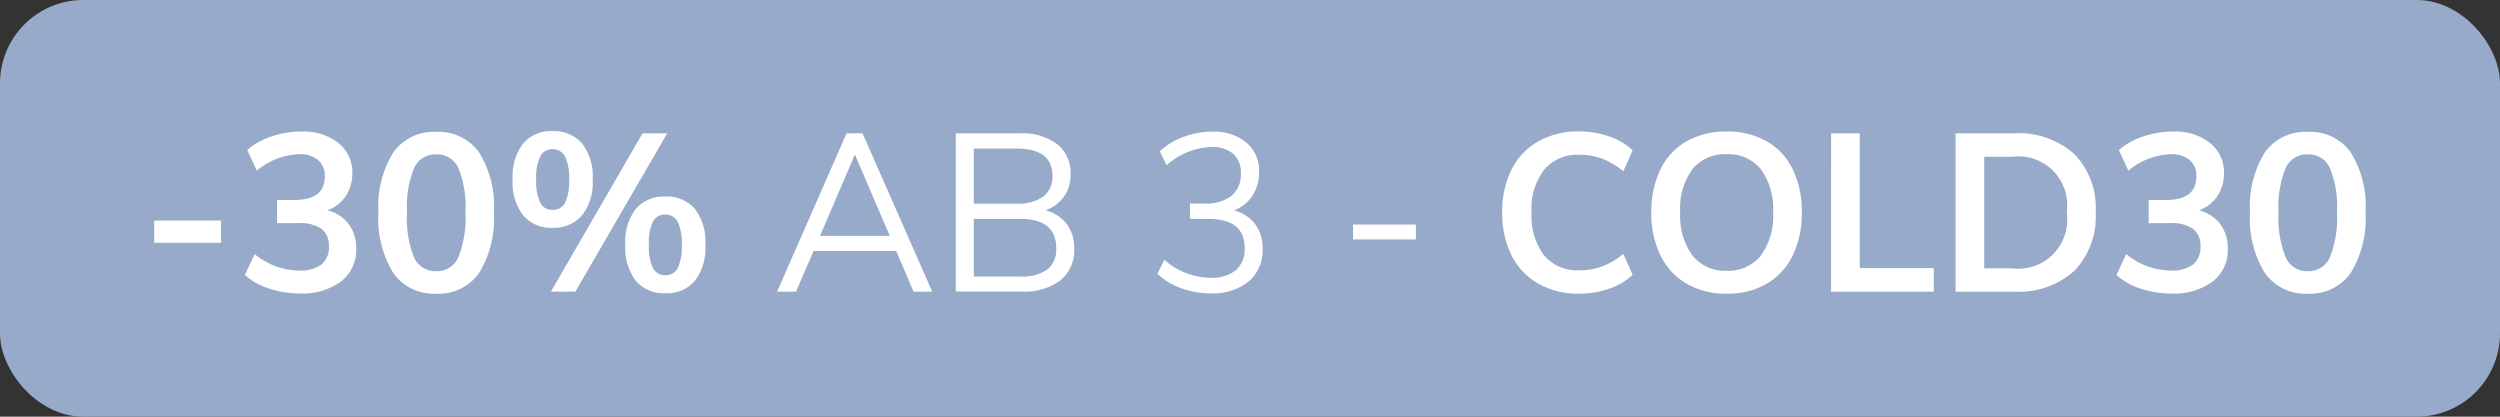
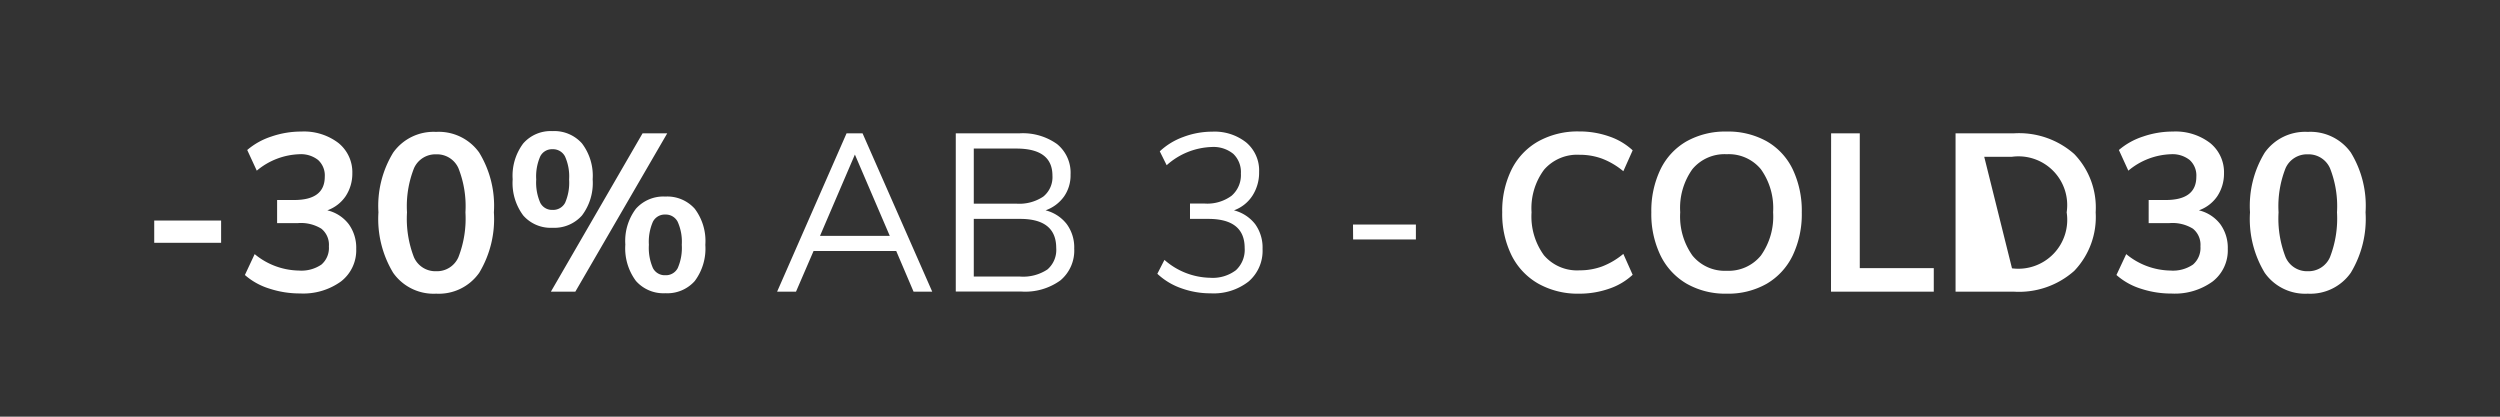
<svg xmlns="http://www.w3.org/2000/svg" width="90" height="15" viewBox="0 0 90 15">
  <rect x="0" y="0" width="90" height="15" fill="#333333" stroke="none" />
  <g transform="translate(-3 -3)">
-     <rect width="90" height="15" rx="3" transform="translate(3 3)" fill="#98aaca" />
-     <path d="M8.552 10.94h2.408v.8H8.552zm6.232-.368a1.369 1.369 0 01.772.5 1.445 1.445 0 01.268.888 1.417 1.417 0 01-.548 1.172 2.32 2.32 0 01-1.476.432 3.5 3.5 0 01-1.108-.176 2.411 2.411 0 01-.876-.488l.352-.752a2.556 2.556 0 001.592.592 1.278 1.278 0 00.812-.216.792.792 0 00.268-.656.743.743 0 00-.272-.636 1.4 1.4 0 00-.84-.2h-.752V10.2h.616q1.1 0 1.1-.84a.751.751 0 00-.24-.6.994.994 0 00-.672-.208 2.512 2.512 0 00-1.536.592L11.9 8.4a2.539 2.539 0 01.868-.484 3.29 3.29 0 011.076-.18 2.042 2.042 0 011.34.412 1.353 1.353 0 01.5 1.1 1.472 1.472 0 01-.244.82 1.348 1.348 0 01-.656.504zm3.92 3a1.781 1.781 0 01-1.548-.748 3.742 3.742 0 01-.532-2.18 3.673 3.673 0 01.532-2.152 1.784 1.784 0 011.544-.744 1.787 1.787 0 011.548.74 3.67 3.67 0 01.532 2.156 3.745 3.745 0 01-.528 2.176 1.777 1.777 0 01-1.552.752zm0-.808a.841.841 0 00.8-.508 3.837 3.837 0 00.252-1.612 3.728 3.728 0 00-.252-1.588.842.842 0 00-.8-.5.842.842 0 00-.8.5 3.728 3.728 0 00-.252 1.588 3.837 3.837 0 00.248 1.612.841.841 0 00.8.508zm4.184-1.564a1.311 1.311 0 01-1.052-.444 1.949 1.949 0 01-.38-1.3 1.935 1.935 0 01.38-1.292 1.311 1.311 0 011.052-.444 1.332 1.332 0 011.064.444 1.922 1.922 0 01.384 1.292 1.935 1.935 0 01-.384 1.3 1.332 1.332 0 01-1.064.444zm-.056 2.3l3.3-5.7h.888l-3.308 5.7zm.056-2.944a.486.486 0 00.456-.256 1.81 1.81 0 00.144-.84 1.748 1.748 0 00-.148-.828.486.486 0 00-.452-.26.471.471 0 00-.44.26 1.79 1.79 0 00-.144.828 1.813 1.813 0 00.144.836.471.471 0 00.44.26zm4.064 3a1.32 1.32 0 01-1.06-.444 1.963 1.963 0 01-.38-1.308 1.919 1.919 0 01.38-1.288 1.326 1.326 0 011.06-.44 1.326 1.326 0 011.06.44 1.933 1.933 0 01.38 1.3 1.949 1.949 0 01-.38 1.3 1.32 1.32 0 01-1.06.44zm0-.648a.478.478 0 00.448-.26 1.813 1.813 0 00.144-.836 1.748 1.748 0 00-.148-.828.48.48 0 00-.444-.26.478.478 0 00-.448.26 1.79 1.79 0 00-.144.828 1.813 1.813 0 00.144.836.478.478 0 00.448.26zm8.312-.872h-2.976l-.632 1.464h-.68l2.5-5.7h.576l2.508 5.7h-.672zm-.232-.544l-1.256-2.928-1.256 2.928zm5.608-.92a1.393 1.393 0 01.76.492 1.413 1.413 0 01.272.884 1.4 1.4 0 01-.5 1.148 2.162 2.162 0 01-1.4.4h-2.364V7.8H39.7a2.116 2.116 0 011.356.388 1.329 1.329 0 01.484 1.1 1.325 1.325 0 01-.236.788 1.384 1.384 0 01-.664.496zm-2.584-.24h1.536a1.552 1.552 0 00.968-.256.9.9 0 00.328-.752q0-.976-1.3-.976h-1.532zm1.664 2.624a1.578 1.578 0 00.988-.256.928.928 0 00.316-.772q0-1.048-1.3-1.048h-1.668v2.076zm7.7-2.384a1.406 1.406 0 01.768.5 1.439 1.439 0 01.264.888 1.456 1.456 0 01-.5 1.172 2.045 2.045 0 01-1.368.428 3.089 3.089 0 01-1.06-.184 2.42 2.42 0 01-.86-.52l.256-.5a2.557 2.557 0 001.648.644 1.38 1.38 0 00.924-.272 1 1 0 00.316-.8q0-1.048-1.312-1.048h-.656v-.552h.528a1.475 1.475 0 00.968-.28.983.983 0 00.336-.8.908.908 0 00-.272-.708 1.127 1.127 0 00-.78-.248 2.544 2.544 0 00-1.62.656l-.248-.5a2.459 2.459 0 01.844-.516 2.942 2.942 0 011.044-.192 1.829 1.829 0 011.228.392 1.316 1.316 0 01.46 1.056 1.532 1.532 0 01-.24.856 1.332 1.332 0 01-.664.528zm4.288.512h2.264v.536h-2.26zm8.14 2.488a2.9 2.9 0 01-1.468-.36 2.407 2.407 0 01-.964-1.02 3.37 3.37 0 01-.336-1.548 3.351 3.351 0 01.336-1.54 2.382 2.382 0 01.964-1.016 2.926 2.926 0 011.468-.356 3.222 3.222 0 011.084.18 2.335 2.335 0 01.844.5l-.336.752a2.71 2.71 0 00-.764-.452 2.33 2.33 0 00-.812-.14 1.577 1.577 0 00-1.276.536 2.32 2.32 0 00-.452 1.536 2.365 2.365 0 00.448 1.548 1.569 1.569 0 001.28.54 2.33 2.33 0 00.812-.14 2.71 2.71 0 00.764-.452l.336.752a2.335 2.335 0 01-.844.5 3.222 3.222 0 01-1.084.18zm5.312 0a2.805 2.805 0 01-1.436-.356 2.385 2.385 0 01-.944-1.016 3.423 3.423 0 01-.332-1.556 3.439 3.439 0 01.328-1.544 2.336 2.336 0 01.94-1.012 2.847 2.847 0 011.444-.352 2.847 2.847 0 011.444.352A2.311 2.311 0 0167.54 9.1a3.475 3.475 0 01.324 1.548 3.458 3.458 0 01-.328 1.552 2.368 2.368 0 01-.936 1.016 2.8 2.8 0 01-1.44.356zm0-.824a1.5 1.5 0 001.232-.548 2.426 2.426 0 00.44-1.56 2.4 2.4 0 00-.44-1.548 1.5 1.5 0 00-1.232-.54 1.505 1.505 0 00-1.232.536 2.392 2.392 0 00-.44 1.552 2.426 2.426 0 00.44 1.56 1.5 1.5 0 001.232.548zM68.92 7.8h1.032v4.852h2.664v.848h-3.7zm4.48 0h2.1a3 3 0 012.172.744 2.775 2.775 0 01.772 2.1 2.8 2.8 0 01-.772 2.108 2.992 2.992 0 01-2.172.748h-2.1zm2.032 4.86a1.761 1.761 0 001.968-2.016 1.754 1.754 0 00-1.968-2h-1v4.016zm6.728-2.088a1.369 1.369 0 01.772.5 1.445 1.445 0 01.268.888 1.417 1.417 0 01-.548 1.176 2.32 2.32 0 01-1.476.432 3.5 3.5 0 01-1.108-.176 2.411 2.411 0 01-.876-.492l.352-.752a2.556 2.556 0 001.592.592 1.278 1.278 0 00.812-.216.792.792 0 00.268-.656.743.743 0 00-.272-.636 1.4 1.4 0 00-.84-.2h-.752V10.2h.616q1.1 0 1.1-.84a.751.751 0 00-.24-.6.994.994 0 00-.672-.208 2.512 2.512 0 00-1.536.592l-.34-.744a2.539 2.539 0 01.868-.484 3.29 3.29 0 011.076-.18 2.042 2.042 0 011.34.412 1.353 1.353 0 01.5 1.1 1.472 1.472 0 01-.244.82 1.348 1.348 0 01-.66.504zm3.92 3a1.781 1.781 0 01-1.548-.748 3.742 3.742 0 01-.532-2.18 3.673 3.673 0 01.532-2.152 1.784 1.784 0 011.548-.744 1.787 1.787 0 011.548.74 3.67 3.67 0 01.532 2.156 3.745 3.745 0 01-.532 2.176 1.777 1.777 0 01-1.548.752zm0-.808a.841.841 0 00.8-.508 3.837 3.837 0 00.252-1.612 3.728 3.728 0 00-.252-1.588.842.842 0 00-.8-.5.842.842 0 00-.8.5 3.728 3.728 0 00-.252 1.588 3.837 3.837 0 00.252 1.612.841.841 0 00.8.508z" fill="#fff" />
+     <path d="M8.552 10.94h2.408v.8H8.552zm6.232-.368a1.369 1.369 0 01.772.5 1.445 1.445 0 01.268.888 1.417 1.417 0 01-.548 1.172 2.32 2.32 0 01-1.476.432 3.5 3.5 0 01-1.108-.176 2.411 2.411 0 01-.876-.488l.352-.752a2.556 2.556 0 001.592.592 1.278 1.278 0 00.812-.216.792.792 0 00.268-.656.743.743 0 00-.272-.636 1.4 1.4 0 00-.84-.2h-.752V10.2h.616q1.1 0 1.1-.84a.751.751 0 00-.24-.6.994.994 0 00-.672-.208 2.512 2.512 0 00-1.536.592L11.9 8.4a2.539 2.539 0 01.868-.484 3.29 3.29 0 011.076-.18 2.042 2.042 0 011.34.412 1.353 1.353 0 01.5 1.1 1.472 1.472 0 01-.244.82 1.348 1.348 0 01-.656.504zm3.92 3a1.781 1.781 0 01-1.548-.748 3.742 3.742 0 01-.532-2.18 3.673 3.673 0 01.532-2.152 1.784 1.784 0 011.544-.744 1.787 1.787 0 011.548.74 3.67 3.67 0 01.532 2.156 3.745 3.745 0 01-.528 2.176 1.777 1.777 0 01-1.552.752zm0-.808a.841.841 0 00.8-.508 3.837 3.837 0 00.252-1.612 3.728 3.728 0 00-.252-1.588.842.842 0 00-.8-.5.842.842 0 00-.8.5 3.728 3.728 0 00-.252 1.588 3.837 3.837 0 00.248 1.612.841.841 0 00.8.508zm4.184-1.564a1.311 1.311 0 01-1.052-.444 1.949 1.949 0 01-.38-1.3 1.935 1.935 0 01.38-1.292 1.311 1.311 0 011.052-.444 1.332 1.332 0 011.064.444 1.922 1.922 0 01.384 1.292 1.935 1.935 0 01-.384 1.3 1.332 1.332 0 01-1.064.444zm-.056 2.3l3.3-5.7h.888l-3.308 5.7zm.056-2.944a.486.486 0 00.456-.256 1.81 1.81 0 00.144-.84 1.748 1.748 0 00-.148-.828.486.486 0 00-.452-.26.471.471 0 00-.44.26 1.79 1.79 0 00-.144.828 1.813 1.813 0 00.144.836.471.471 0 00.44.26zm4.064 3a1.32 1.32 0 01-1.06-.444 1.963 1.963 0 01-.38-1.308 1.919 1.919 0 01.38-1.288 1.326 1.326 0 011.06-.44 1.326 1.326 0 011.06.44 1.933 1.933 0 01.38 1.3 1.949 1.949 0 01-.38 1.3 1.32 1.32 0 01-1.06.44zm0-.648a.478.478 0 00.448-.26 1.813 1.813 0 00.144-.836 1.748 1.748 0 00-.148-.828.48.48 0 00-.444-.26.478.478 0 00-.448.26 1.79 1.79 0 00-.144.828 1.813 1.813 0 00.144.836.478.478 0 00.448.26zm8.312-.872h-2.976l-.632 1.464h-.68l2.5-5.7h.576l2.508 5.7h-.672zm-.232-.544l-1.256-2.928-1.256 2.928zm5.608-.92a1.393 1.393 0 01.76.492 1.413 1.413 0 01.272.884 1.4 1.4 0 01-.5 1.148 2.162 2.162 0 01-1.4.4h-2.364V7.8H39.7a2.116 2.116 0 011.356.388 1.329 1.329 0 01.484 1.1 1.325 1.325 0 01-.236.788 1.384 1.384 0 01-.664.496zm-2.584-.24h1.536a1.552 1.552 0 00.968-.256.9.9 0 00.328-.752q0-.976-1.3-.976h-1.532zm1.664 2.624a1.578 1.578 0 00.988-.256.928.928 0 00.316-.772q0-1.048-1.3-1.048h-1.668v2.076zm7.7-2.384a1.406 1.406 0 01.768.5 1.439 1.439 0 01.264.888 1.456 1.456 0 01-.5 1.172 2.045 2.045 0 01-1.368.428 3.089 3.089 0 01-1.06-.184 2.42 2.42 0 01-.86-.52l.256-.5a2.557 2.557 0 001.648.644 1.38 1.38 0 00.924-.272 1 1 0 00.316-.8q0-1.048-1.312-1.048h-.656v-.552h.528a1.475 1.475 0 00.968-.28.983.983 0 00.336-.8.908.908 0 00-.272-.708 1.127 1.127 0 00-.78-.248 2.544 2.544 0 00-1.62.656l-.248-.5a2.459 2.459 0 01.844-.516 2.942 2.942 0 011.044-.192 1.829 1.829 0 011.228.392 1.316 1.316 0 01.46 1.056 1.532 1.532 0 01-.24.856 1.332 1.332 0 01-.664.528zm4.288.512h2.264v.536h-2.26zm8.14 2.488a2.9 2.9 0 01-1.468-.36 2.407 2.407 0 01-.964-1.02 3.37 3.37 0 01-.336-1.548 3.351 3.351 0 01.336-1.54 2.382 2.382 0 01.964-1.016 2.926 2.926 0 011.468-.356 3.222 3.222 0 011.084.18 2.335 2.335 0 01.844.5l-.336.752a2.71 2.71 0 00-.764-.452 2.33 2.33 0 00-.812-.14 1.577 1.577 0 00-1.276.536 2.32 2.32 0 00-.452 1.536 2.365 2.365 0 00.448 1.548 1.569 1.569 0 001.28.54 2.33 2.33 0 00.812-.14 2.71 2.71 0 00.764-.452l.336.752a2.335 2.335 0 01-.844.5 3.222 3.222 0 01-1.084.18zm5.312 0a2.805 2.805 0 01-1.436-.356 2.385 2.385 0 01-.944-1.016 3.423 3.423 0 01-.332-1.556 3.439 3.439 0 01.328-1.544 2.336 2.336 0 01.94-1.012 2.847 2.847 0 011.444-.352 2.847 2.847 0 011.444.352A2.311 2.311 0 0167.54 9.1a3.475 3.475 0 01.324 1.548 3.458 3.458 0 01-.328 1.552 2.368 2.368 0 01-.936 1.016 2.8 2.8 0 01-1.44.356zm0-.824a1.5 1.5 0 001.232-.548 2.426 2.426 0 00.44-1.56 2.4 2.4 0 00-.44-1.548 1.5 1.5 0 00-1.232-.54 1.505 1.505 0 00-1.232.536 2.392 2.392 0 00-.44 1.552 2.426 2.426 0 00.44 1.56 1.5 1.5 0 001.232.548zM68.92 7.8h1.032v4.852h2.664v.848h-3.7zm4.48 0h2.1a3 3 0 012.172.744 2.775 2.775 0 01.772 2.1 2.8 2.8 0 01-.772 2.108 2.992 2.992 0 01-2.172.748h-2.1zm2.032 4.86a1.761 1.761 0 001.968-2.016 1.754 1.754 0 00-1.968-2h-1zm6.728-2.088a1.369 1.369 0 01.772.5 1.445 1.445 0 01.268.888 1.417 1.417 0 01-.548 1.176 2.32 2.32 0 01-1.476.432 3.5 3.5 0 01-1.108-.176 2.411 2.411 0 01-.876-.492l.352-.752a2.556 2.556 0 001.592.592 1.278 1.278 0 00.812-.216.792.792 0 00.268-.656.743.743 0 00-.272-.636 1.4 1.4 0 00-.84-.2h-.752V10.2h.616q1.1 0 1.1-.84a.751.751 0 00-.24-.6.994.994 0 00-.672-.208 2.512 2.512 0 00-1.536.592l-.34-.744a2.539 2.539 0 01.868-.484 3.29 3.29 0 011.076-.18 2.042 2.042 0 011.34.412 1.353 1.353 0 01.5 1.1 1.472 1.472 0 01-.244.82 1.348 1.348 0 01-.66.504zm3.92 3a1.781 1.781 0 01-1.548-.748 3.742 3.742 0 01-.532-2.18 3.673 3.673 0 01.532-2.152 1.784 1.784 0 011.548-.744 1.787 1.787 0 011.548.74 3.67 3.67 0 01.532 2.156 3.745 3.745 0 01-.532 2.176 1.777 1.777 0 01-1.548.752zm0-.808a.841.841 0 00.8-.508 3.837 3.837 0 00.252-1.612 3.728 3.728 0 00-.252-1.588.842.842 0 00-.8-.5.842.842 0 00-.8.5 3.728 3.728 0 00-.252 1.588 3.837 3.837 0 00.252 1.612.841.841 0 00.8.508z" fill="#fff" />
  </g>
</svg>